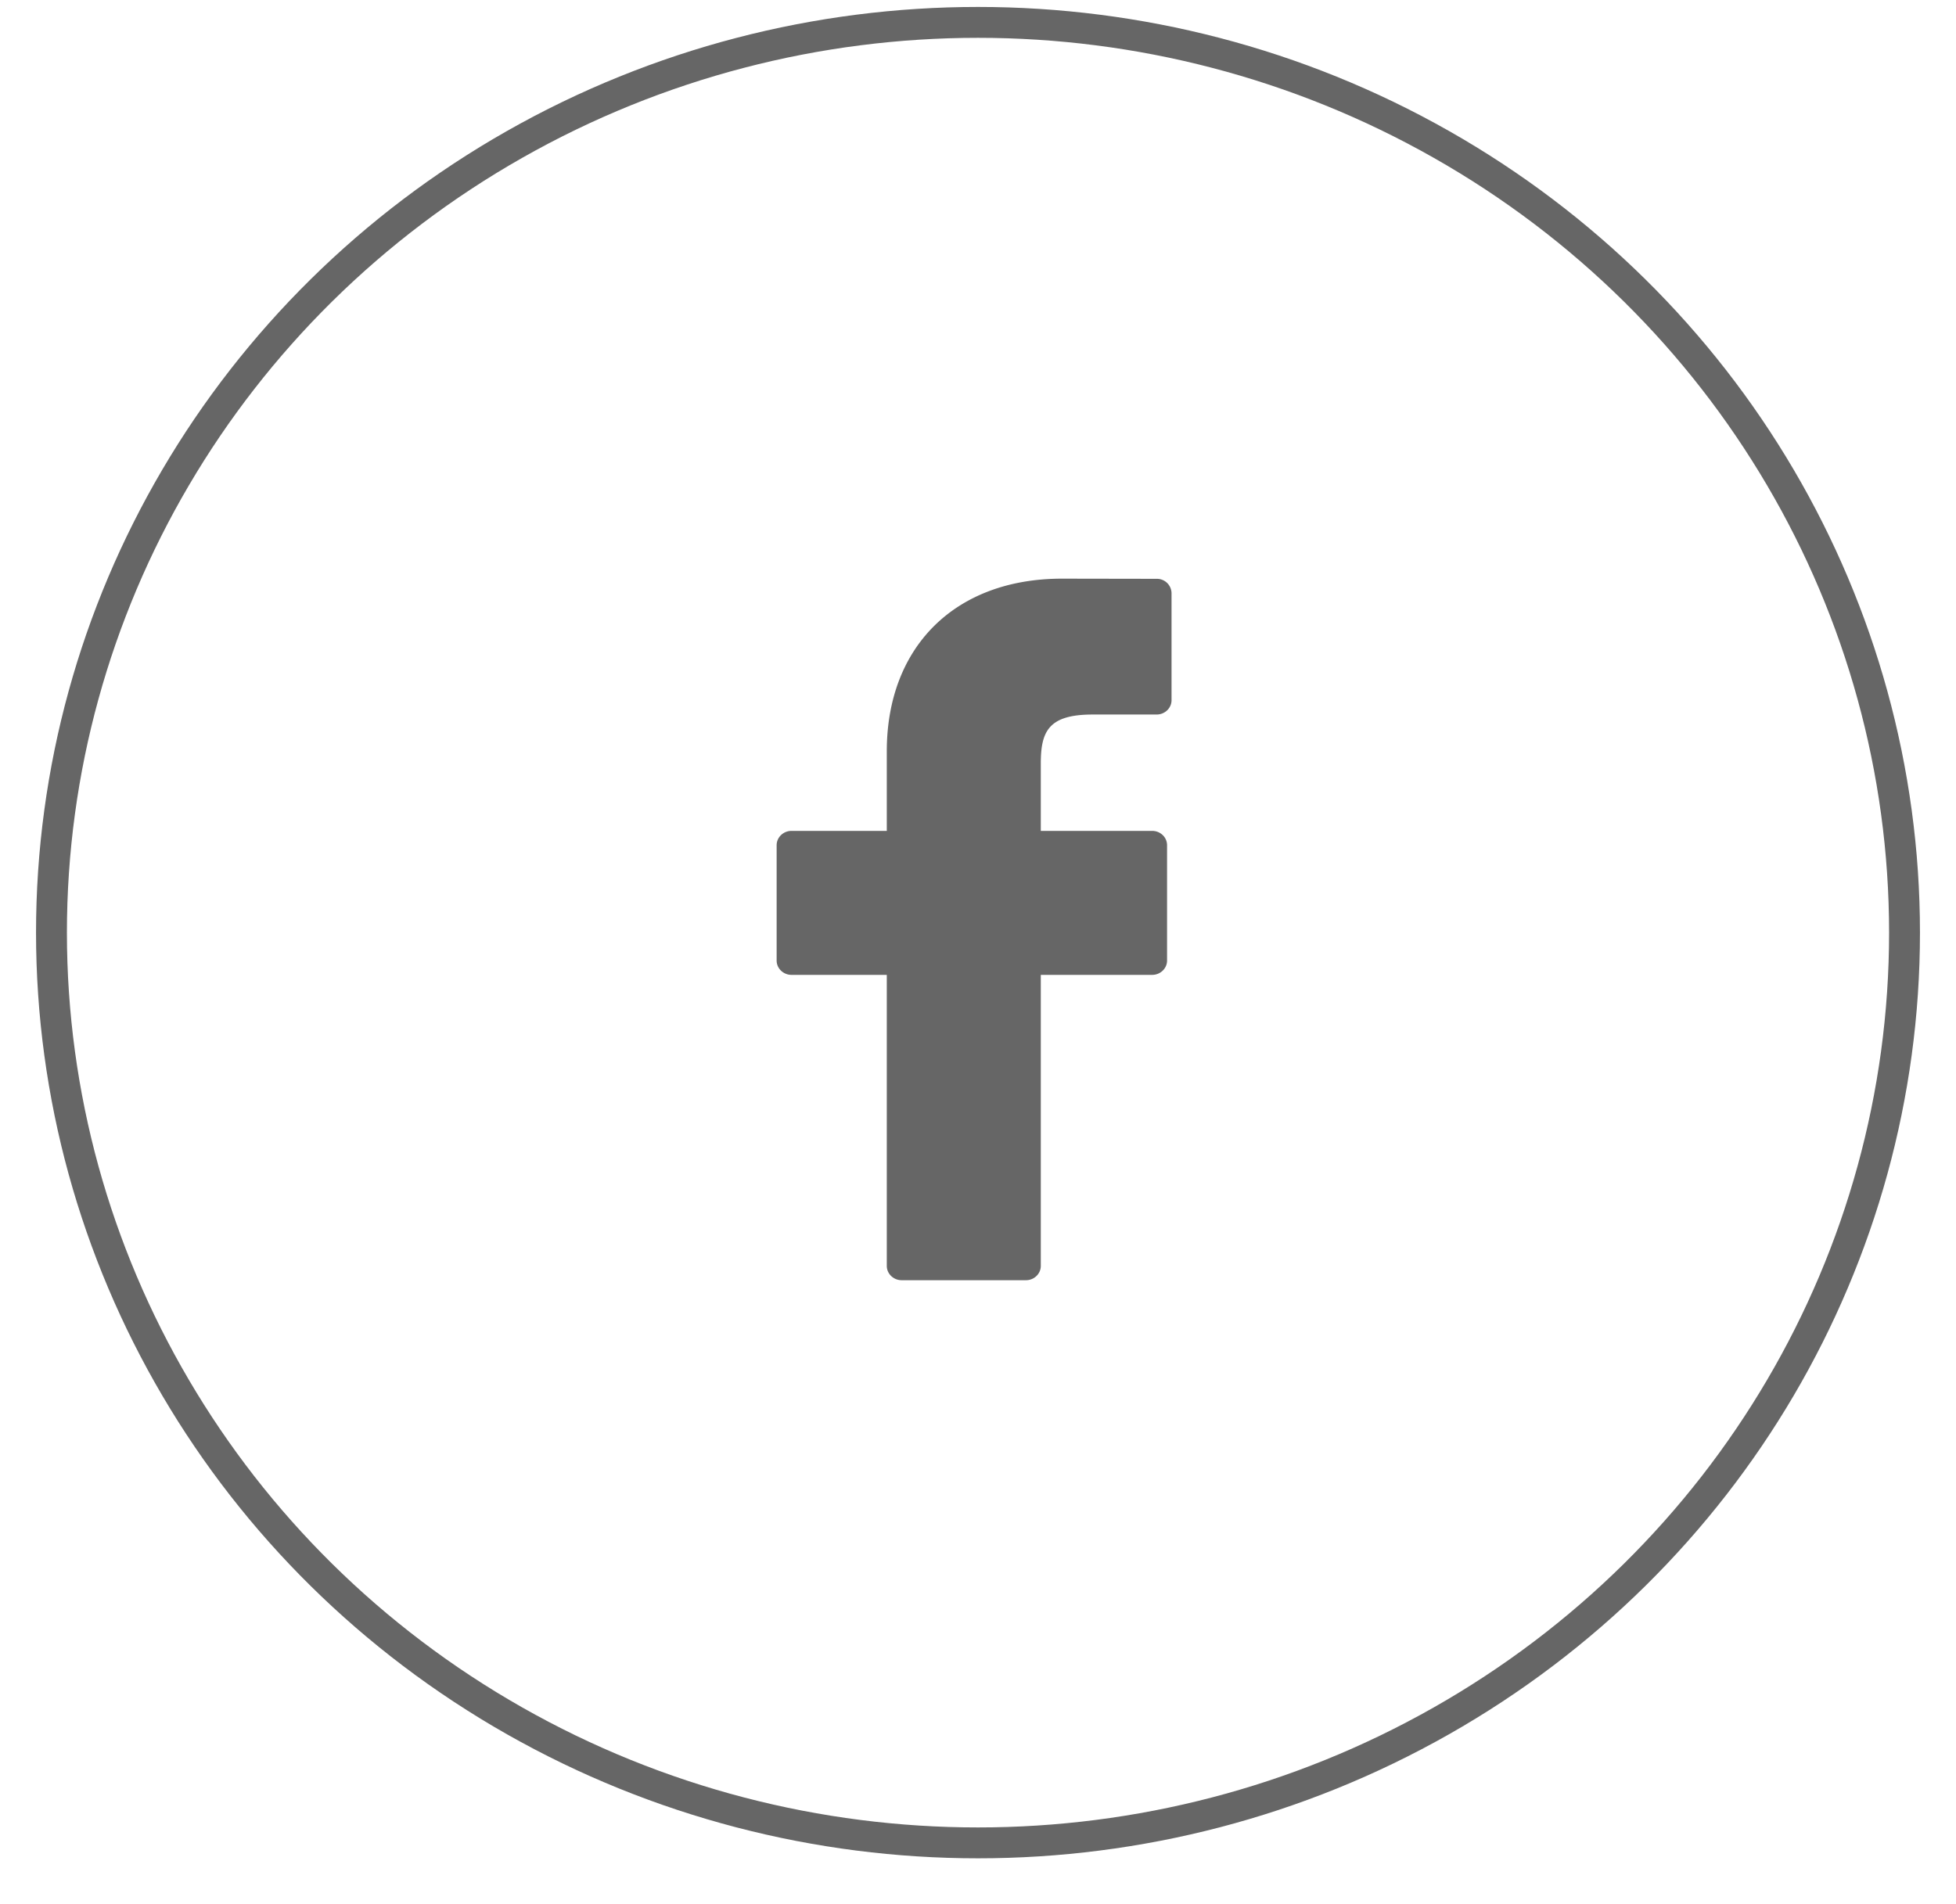
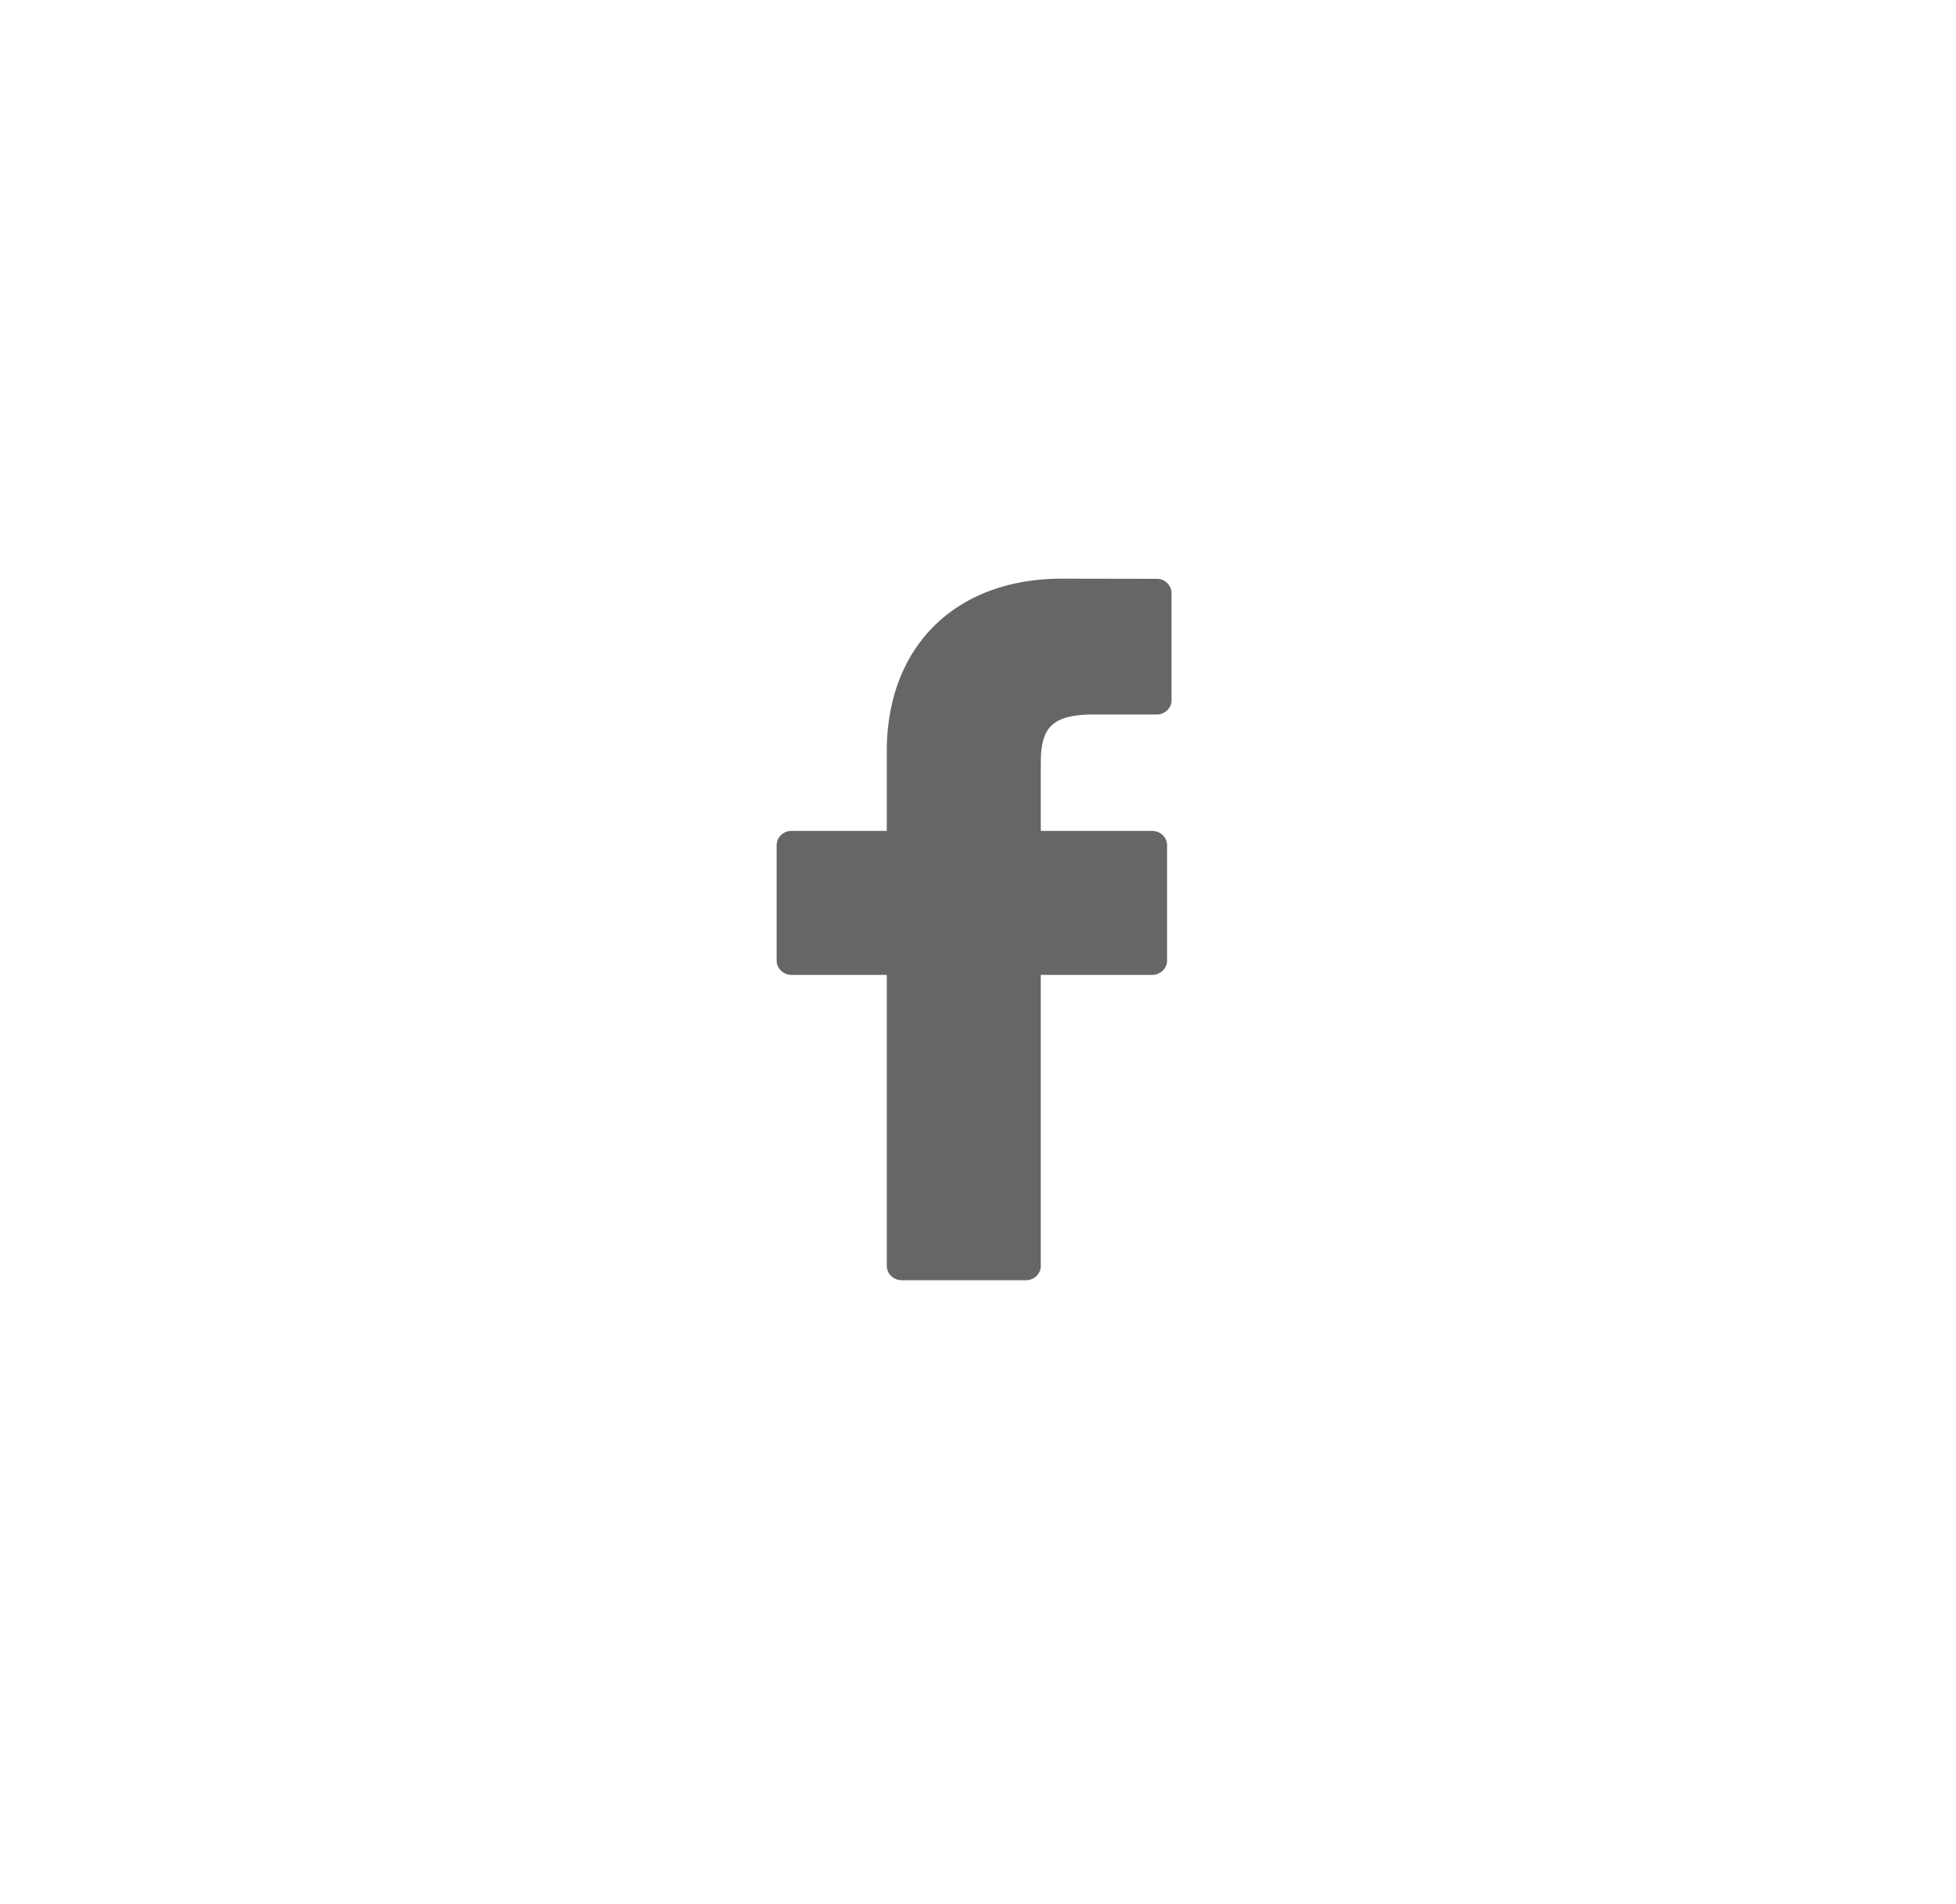
<svg xmlns="http://www.w3.org/2000/svg" width="38" height="37">
  <g transform="translate(1 .435)" fill="none" fill-rule="evenodd">
    <path d="M21.47 10.812l-1.84-.003c-2.066 0-3.402 1.316-3.402 3.355v1.546h-1.85c-.16 0-.29.125-.29.279v2.24c0 .154.13.279.29.279h1.85v5.655c0 .153.13.278.289.278h2.414c.16 0 .289-.125.289-.278v-5.655h2.163c.16 0 .29-.125.29-.278v-2.241a.273.273 0 00-.084-.197.295.295 0 00-.205-.082H19.22V14.4c0-.631.156-.951 1.01-.951h1.24c.16 0 .29-.125.29-.278v-2.082a.284.284 0 00-.29-.277" fill="#666" />
-     <ellipse stroke="#666" stroke-width=".6" cx="18" cy="17.687" rx="18" ry="17.687" />
  </g>
</svg>